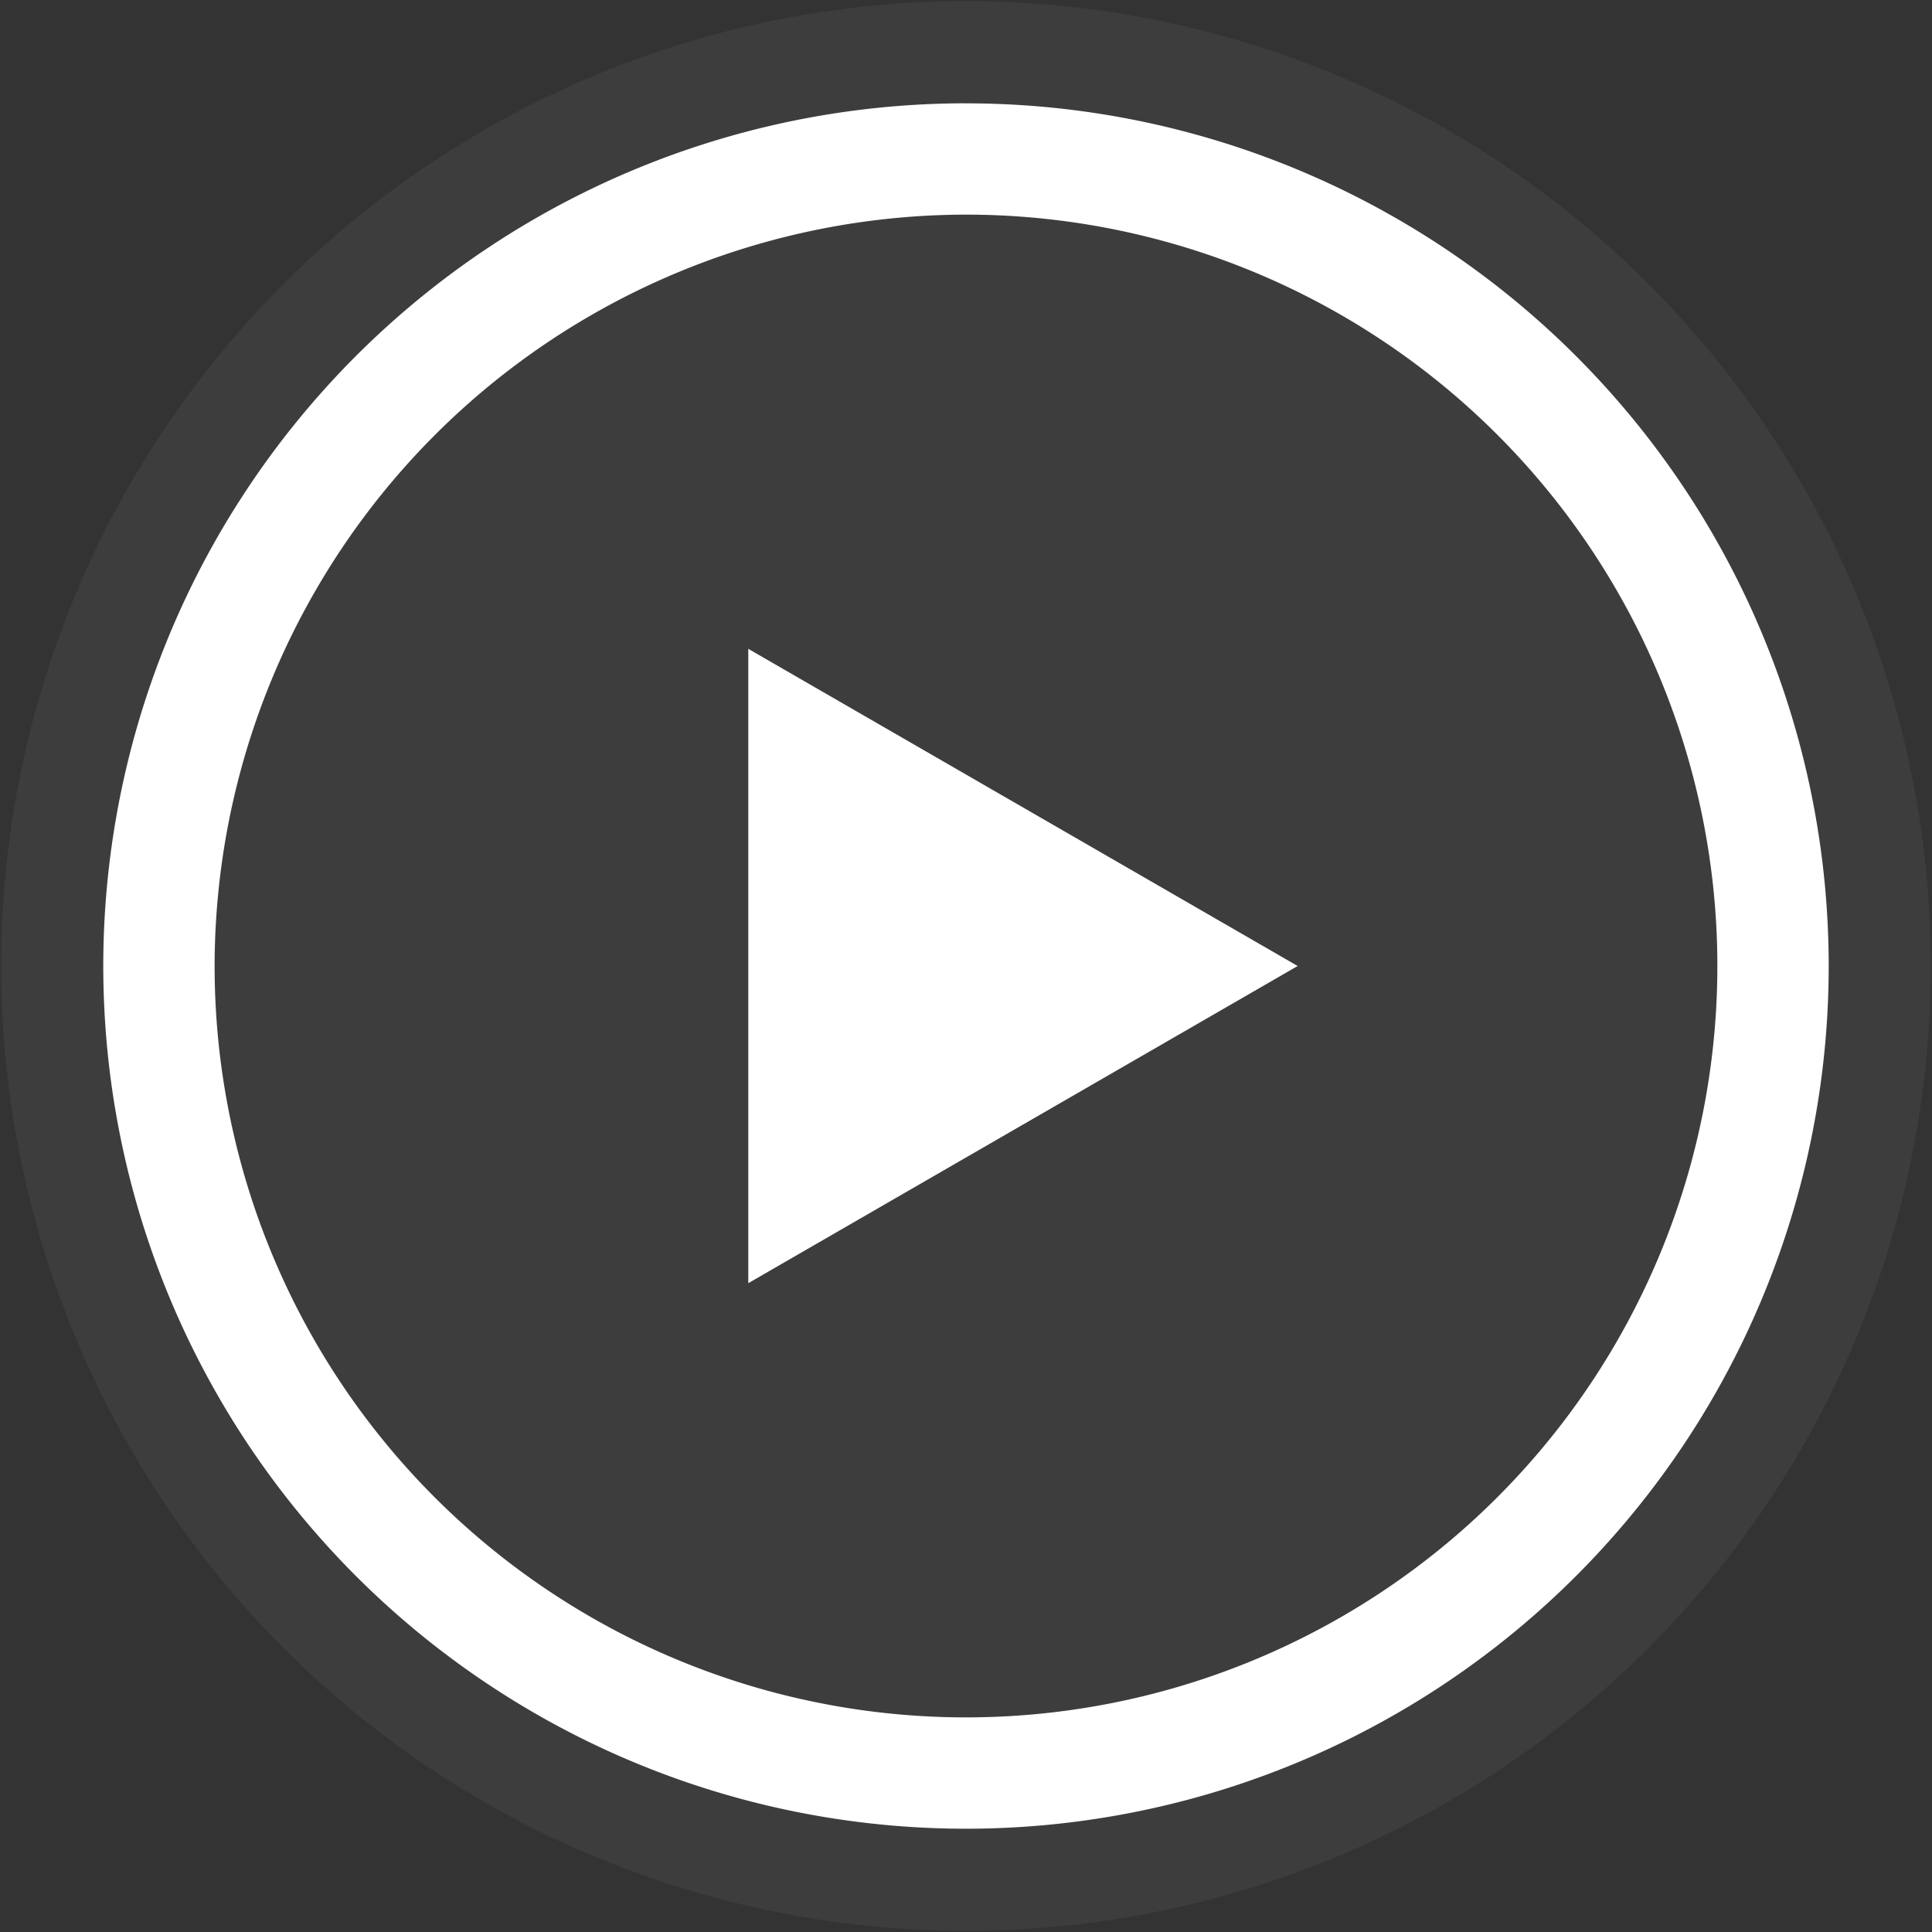
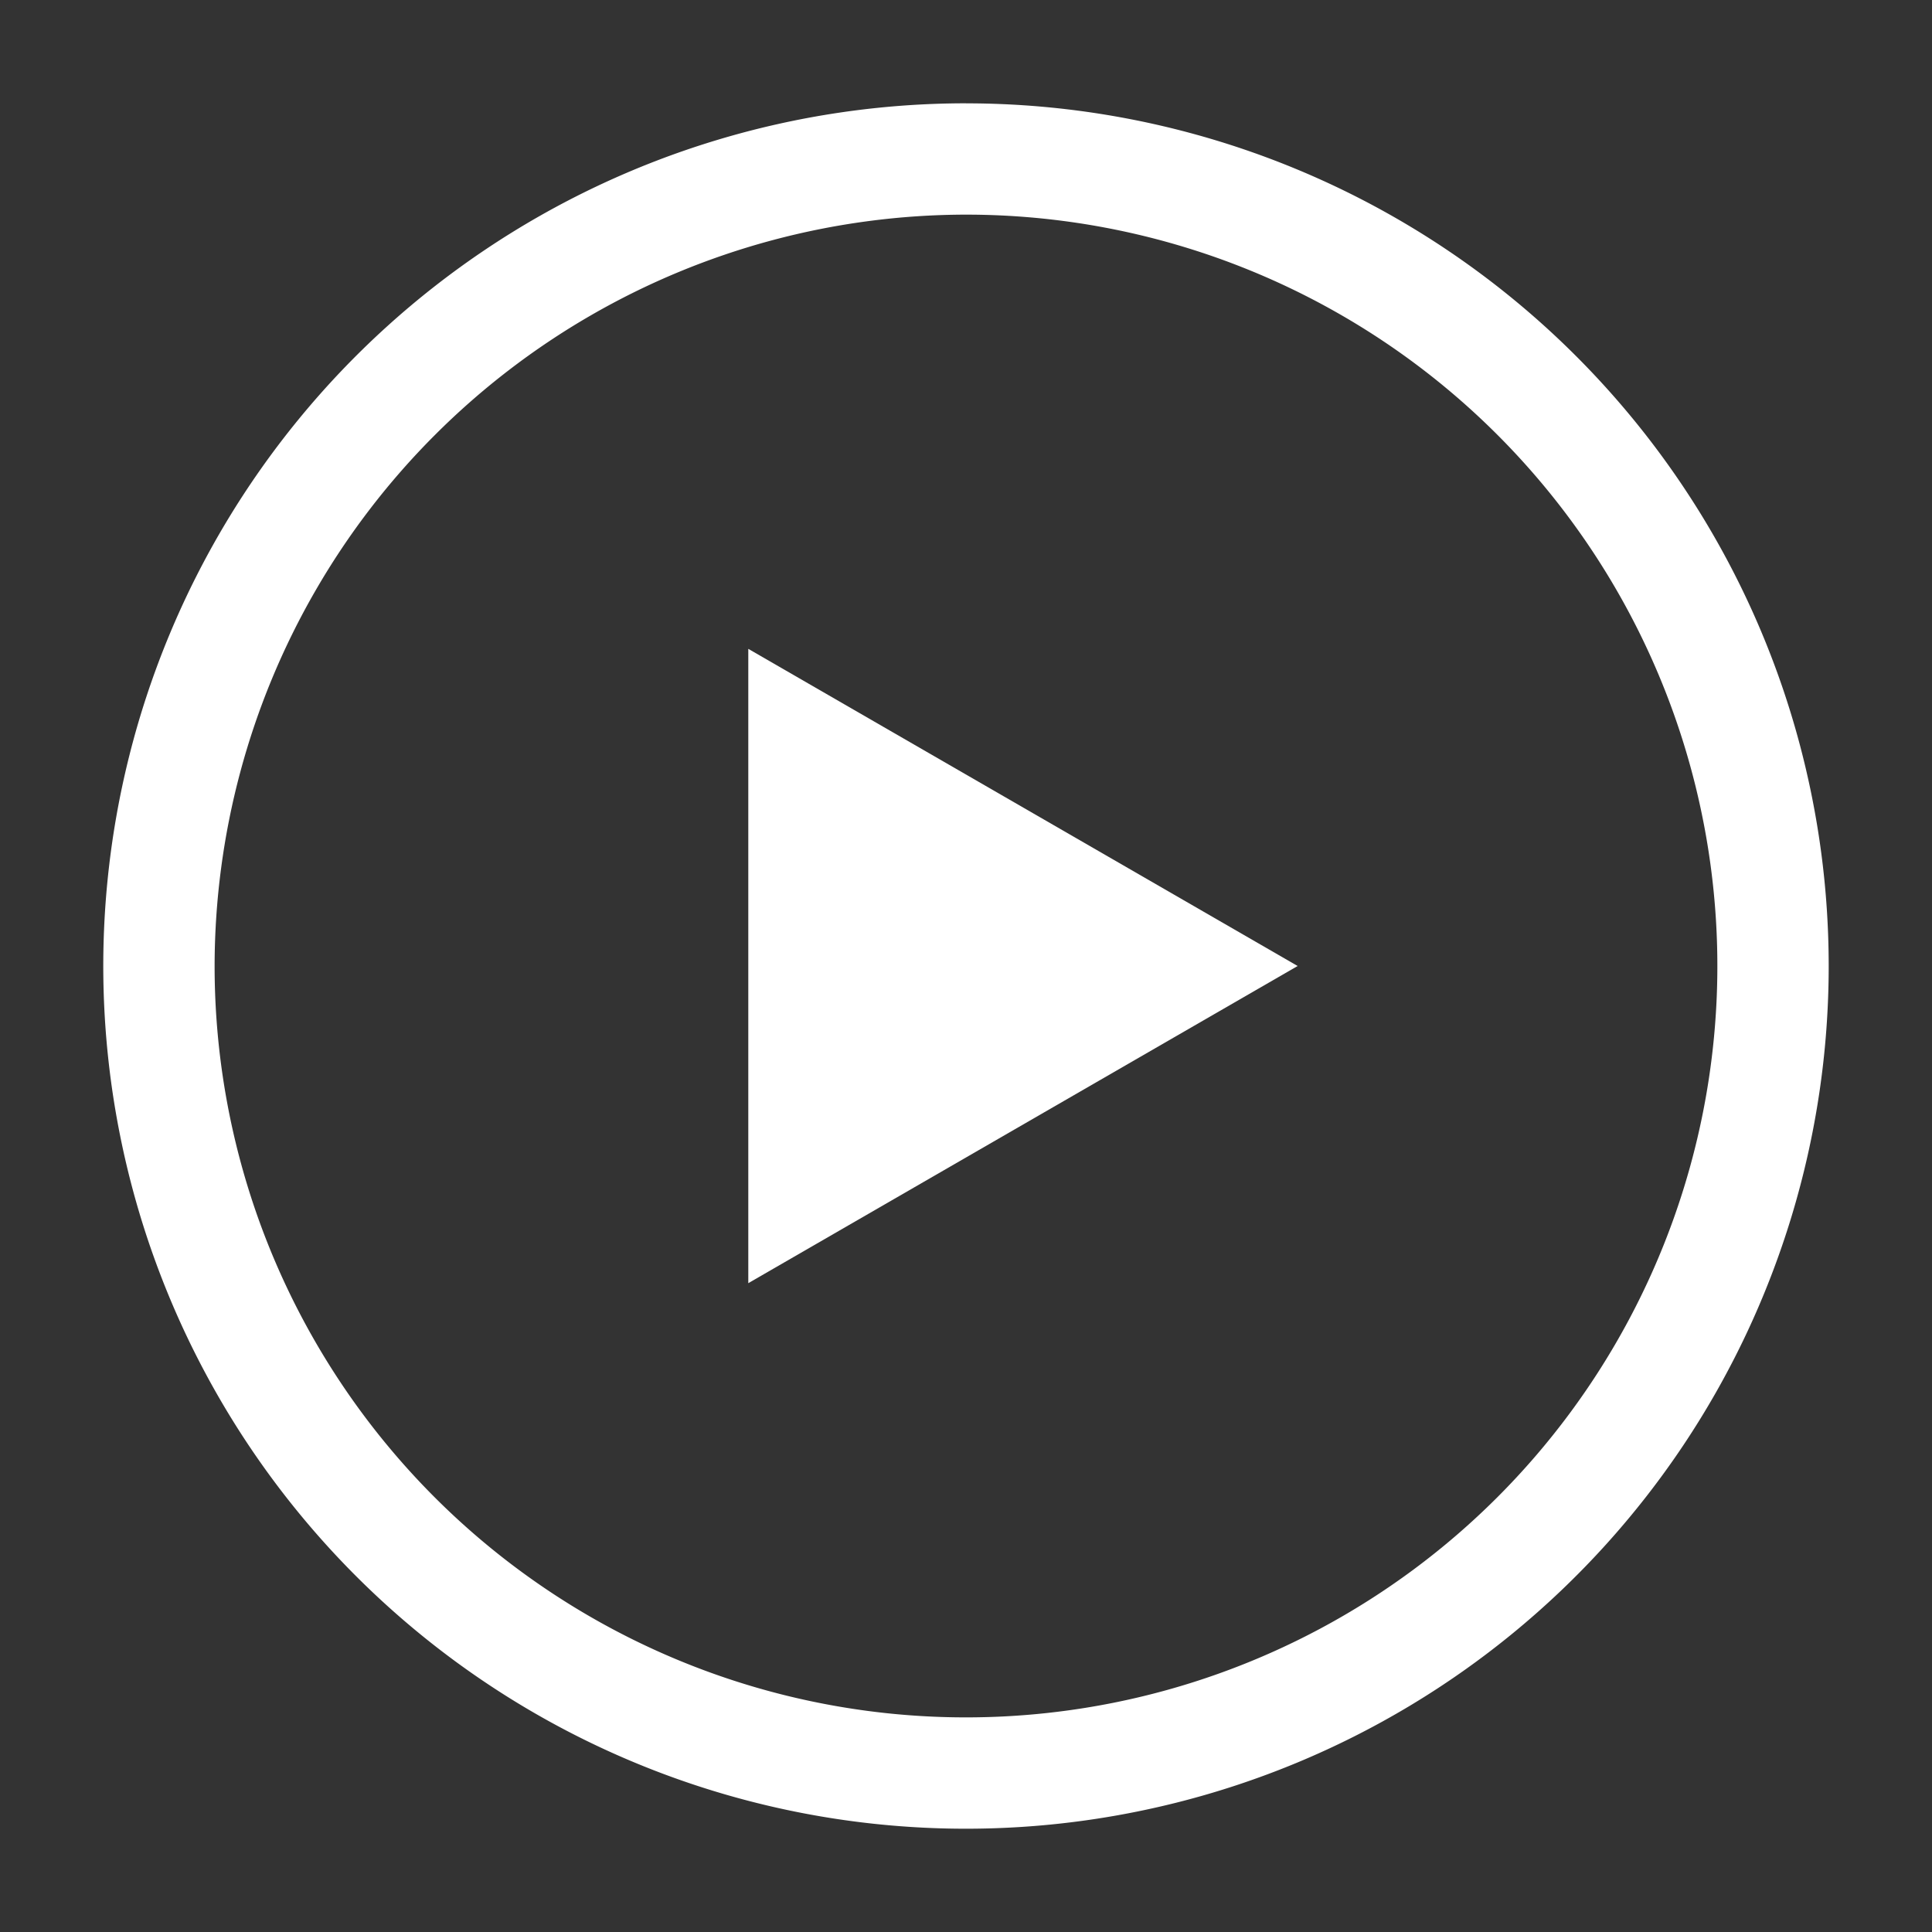
<svg xmlns="http://www.w3.org/2000/svg" width="168" height="168" viewBox="0 0 168 168">
  <rect x="0" y="0" width="168" height="168" fill="#333333" stroke="none" />
  <defs>
    <clipPath id="clip-path">
-       <rect id="Rectangle_16" data-name="Rectangle 16" width="168" height="168" transform="translate(-0.099 -0.099)" fill="none" />
-     </clipPath>
+       </clipPath>
  </defs>
  <g id="play1" transform="translate(-1179 -7643)">
    <g id="Group_21" data-name="Group 21" transform="translate(1179.099 7643.099)" opacity="0.05">
      <g id="Group_20" data-name="Group 20">
        <g id="Group_19" data-name="Group 19" clip-path="url(#clip-path)">
-           <path id="Path_41" data-name="Path 41" d="M167.8,83.9A83.9,83.9,0,1,1,83.9,0a83.9,83.9,0,0,1,83.9,83.9" transform="translate(0 0.001)" fill="#fff" />
-         </g>
+           </g>
      </g>
    </g>
    <path id="Path_42" data-name="Path 42" d="M79.813,11.977A67.837,67.837,0,1,1,11.976,79.814,67.915,67.915,0,0,1,79.813,11.977m0-4.681a72.518,72.518,0,1,0,72.518,72.518A72.517,72.517,0,0,0,79.813,7.3" transform="translate(1183.186 7647.187)" fill="#fff" stroke="#fff" stroke-width="5" />
    <path id="Path_43" data-name="Path 43" d="M41.641,36.1V91.258l47.77-27.58Z" transform="translate(1202.428 7663.322)" fill="#fff" />
  </g>
</svg>